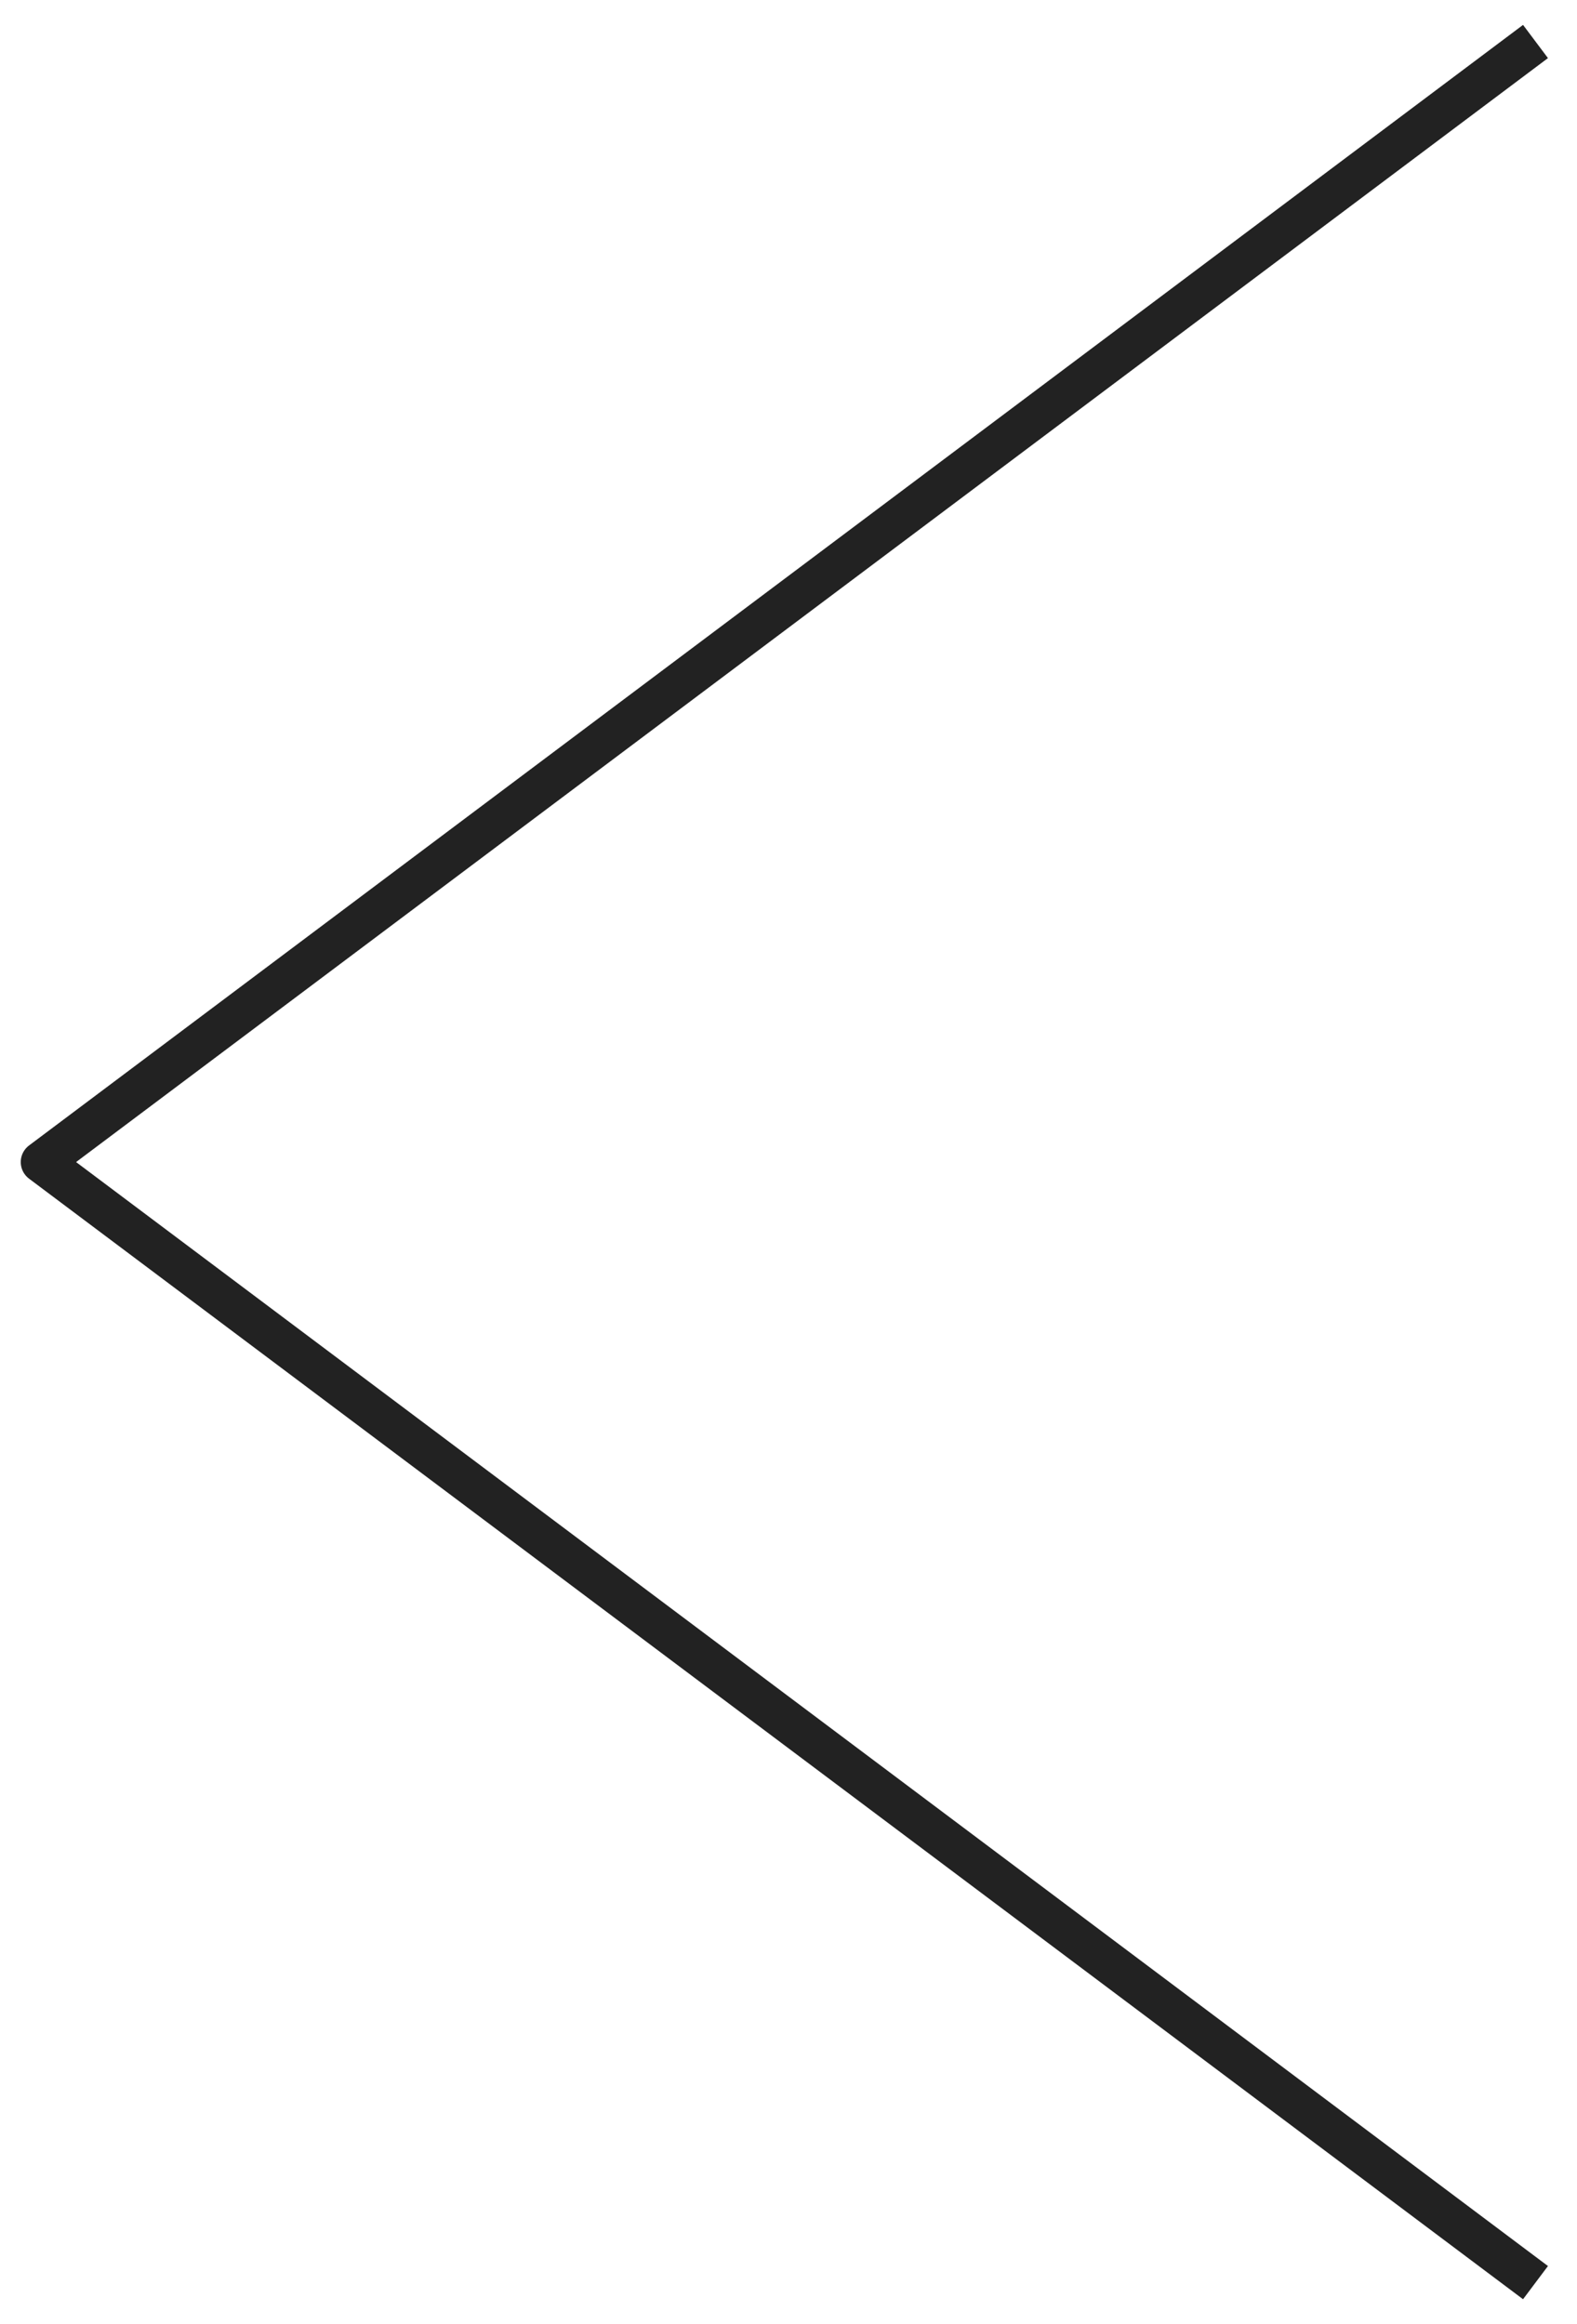
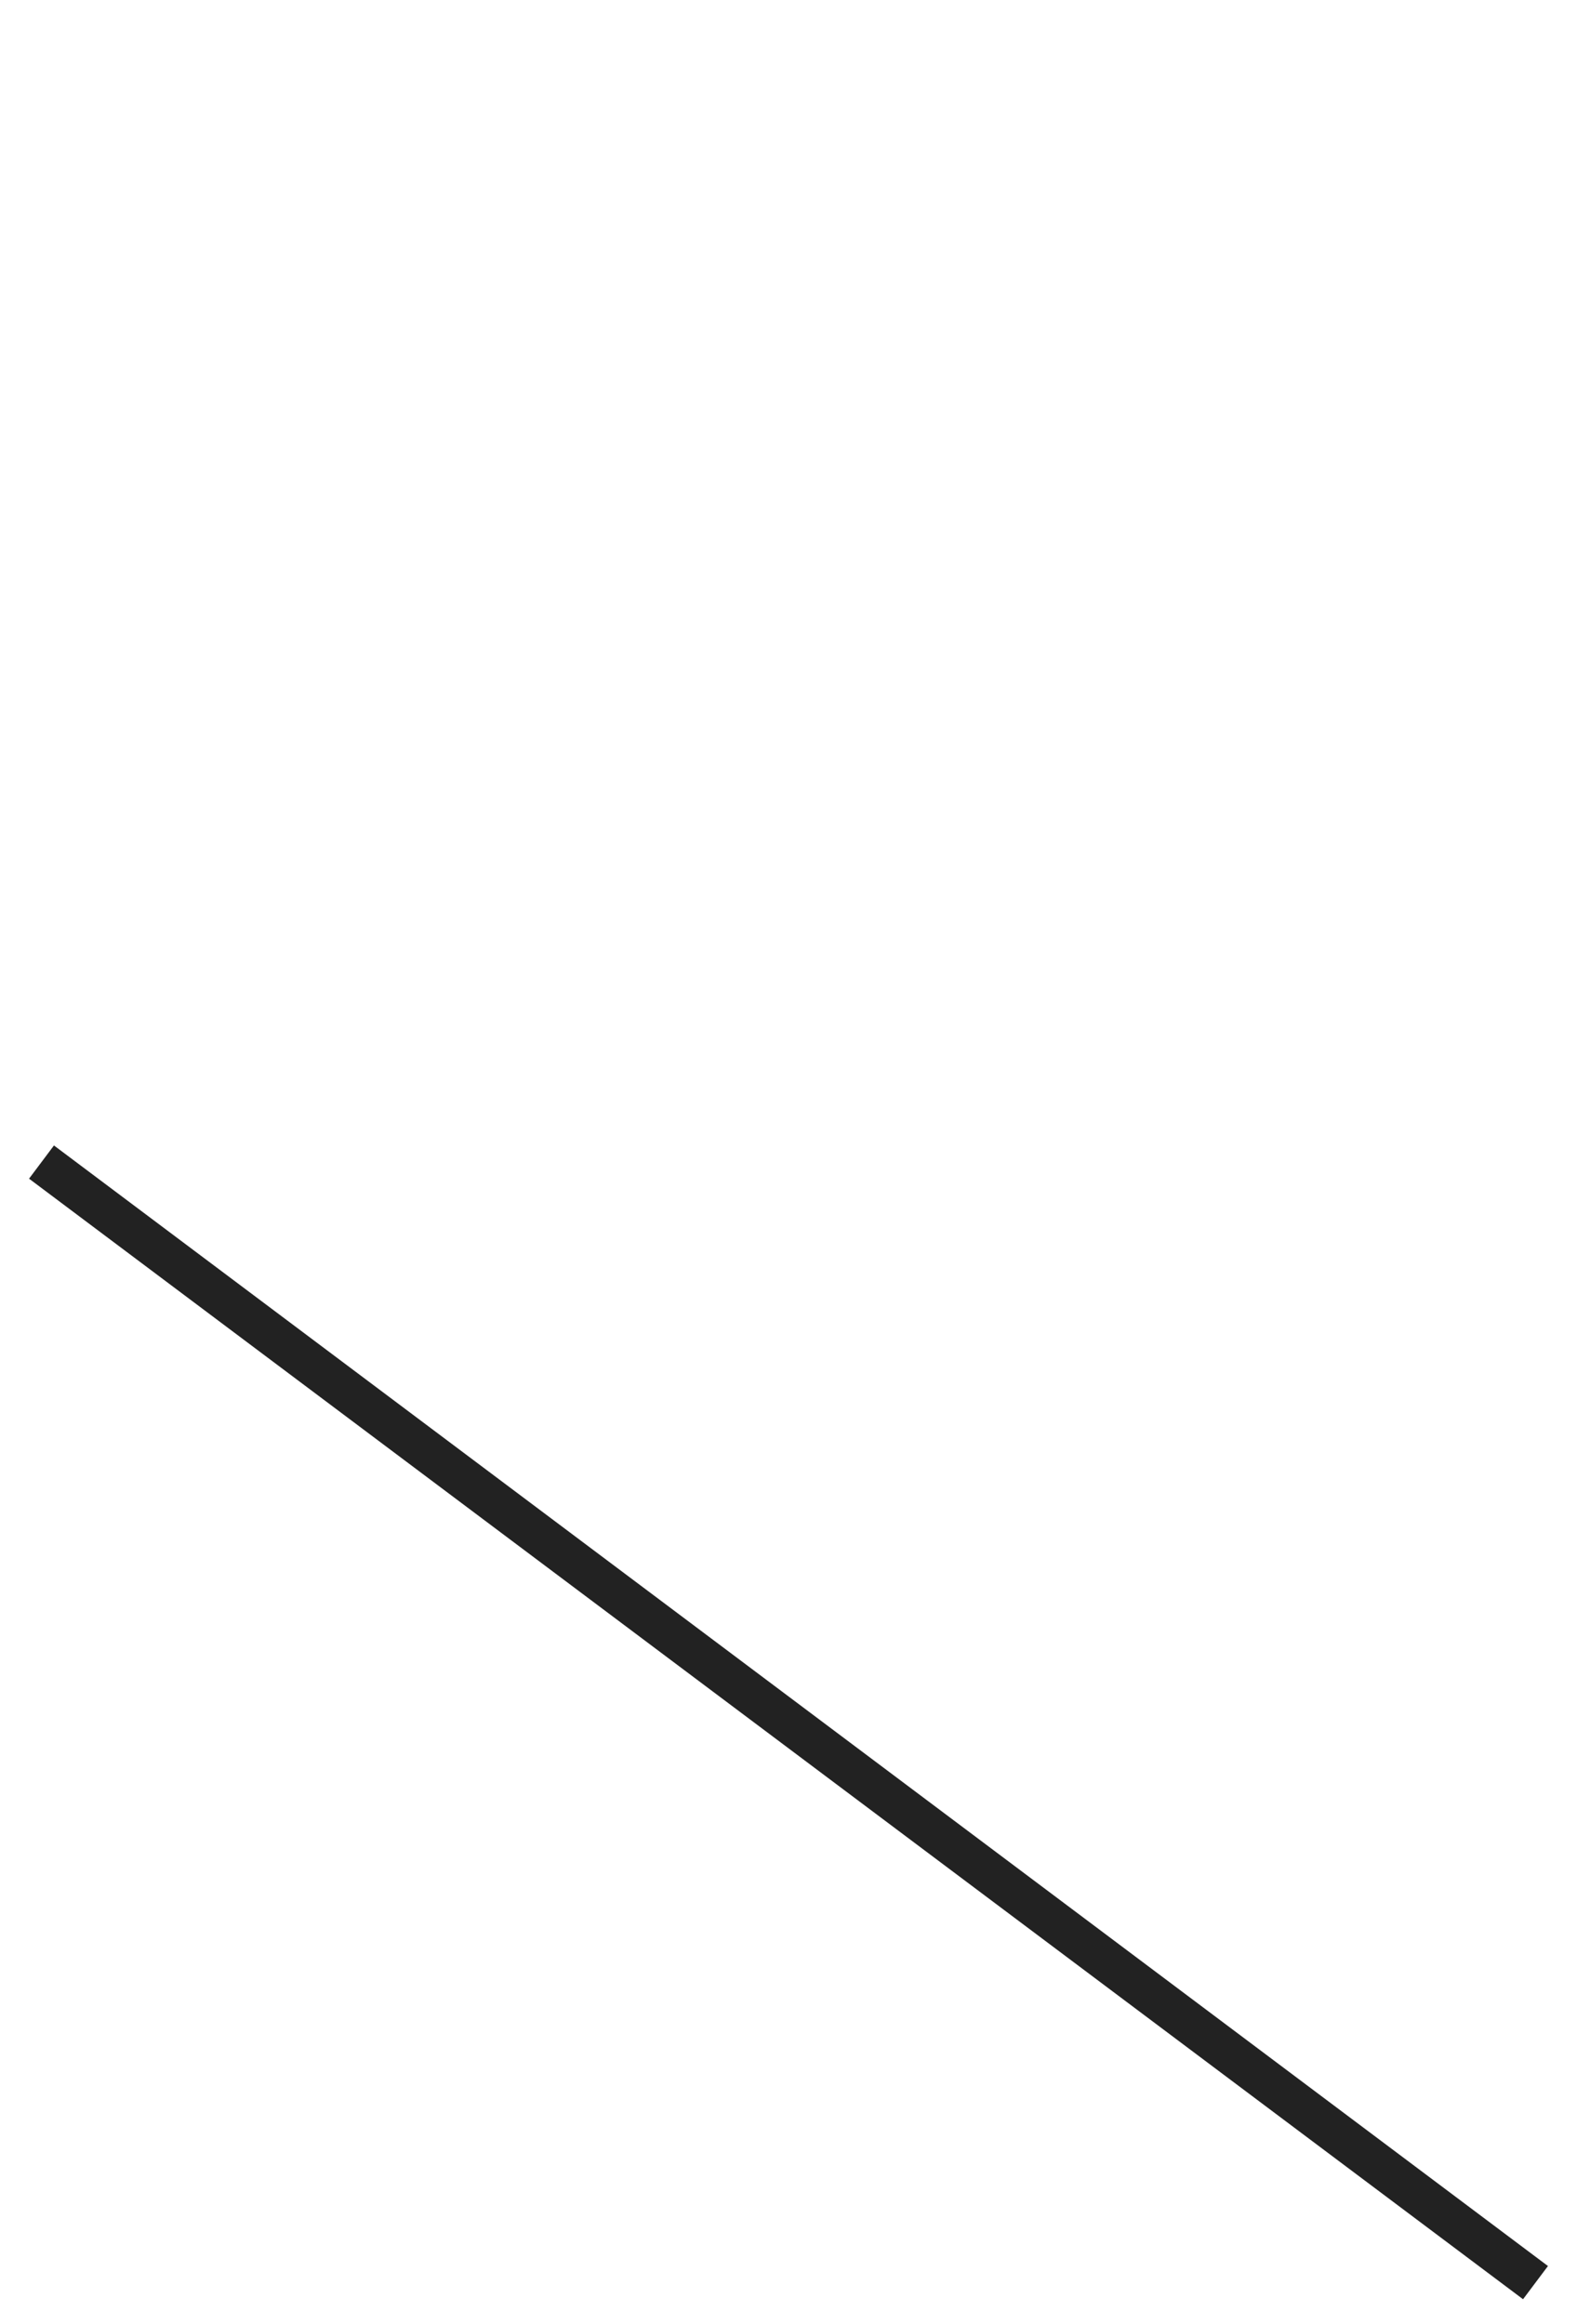
<svg xmlns="http://www.w3.org/2000/svg" width="38" height="56" viewBox="0 0 38 56" fill="none" preserveAspectRatio="none">
-   <path d="M37 55L1 28L37 1" stroke="#222222" stroke-linejoin="round" />
+   <path d="M37 55L1 28" stroke="#222222" stroke-linejoin="round" />
</svg>